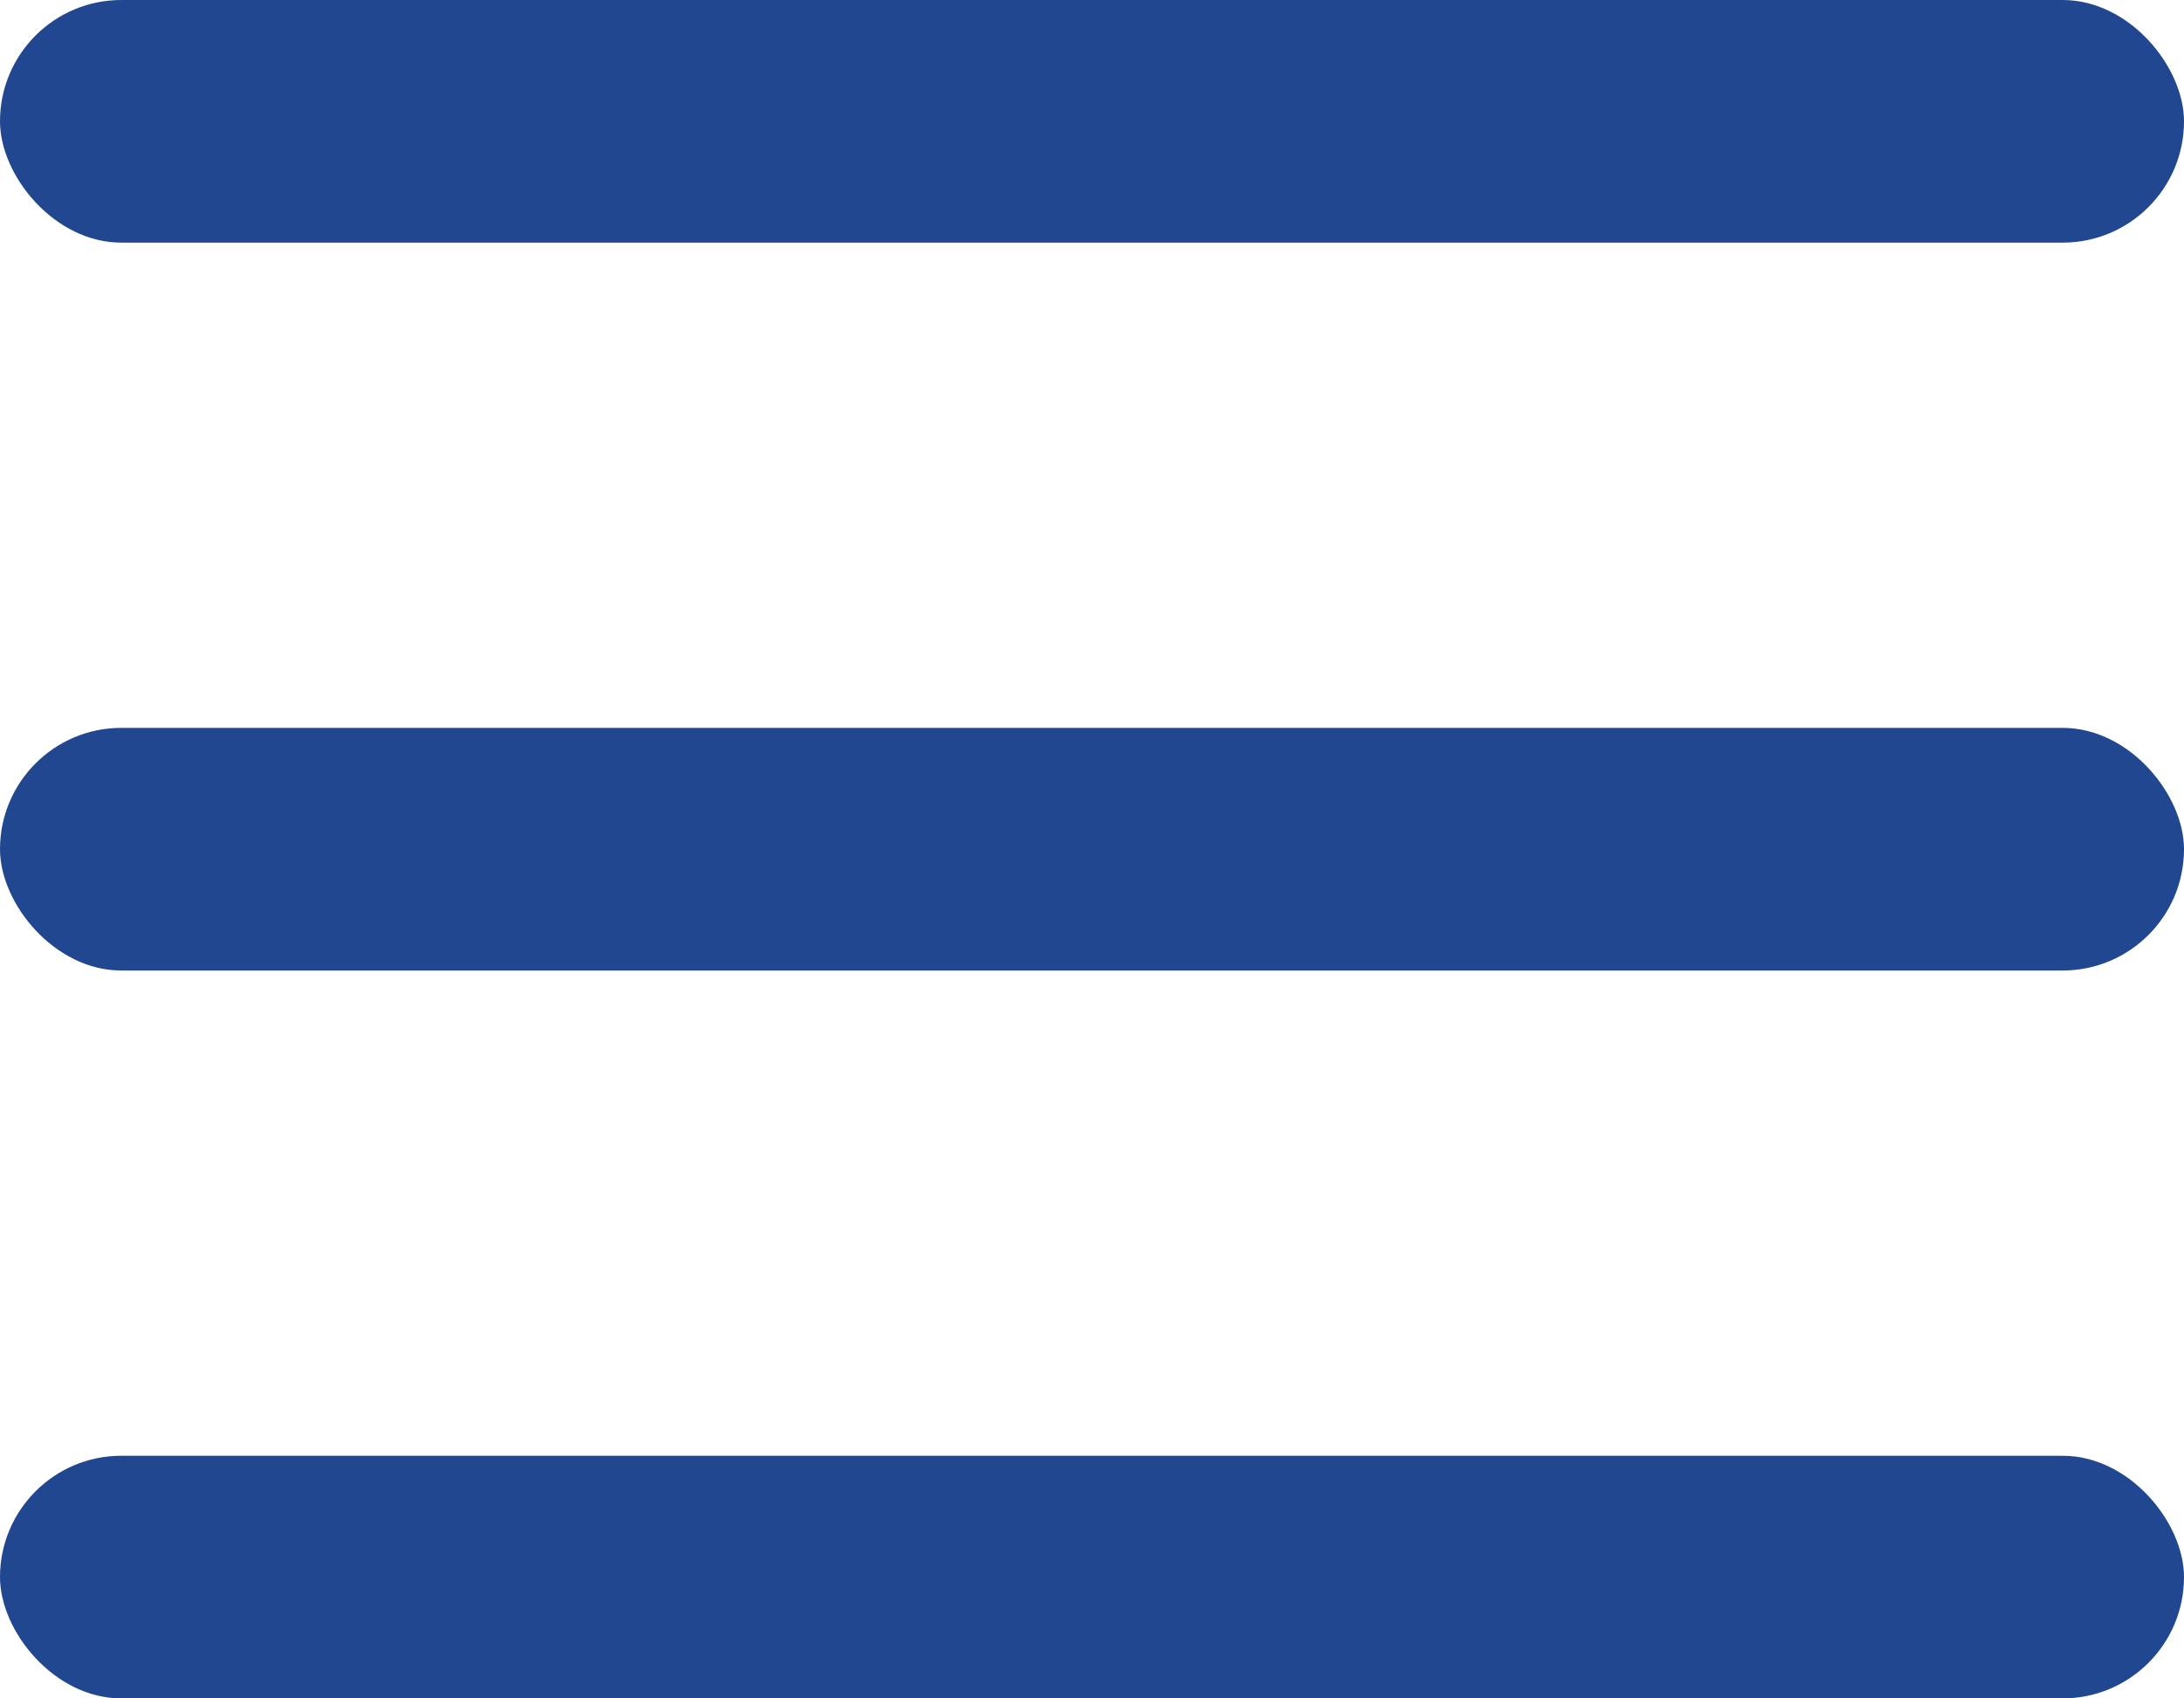
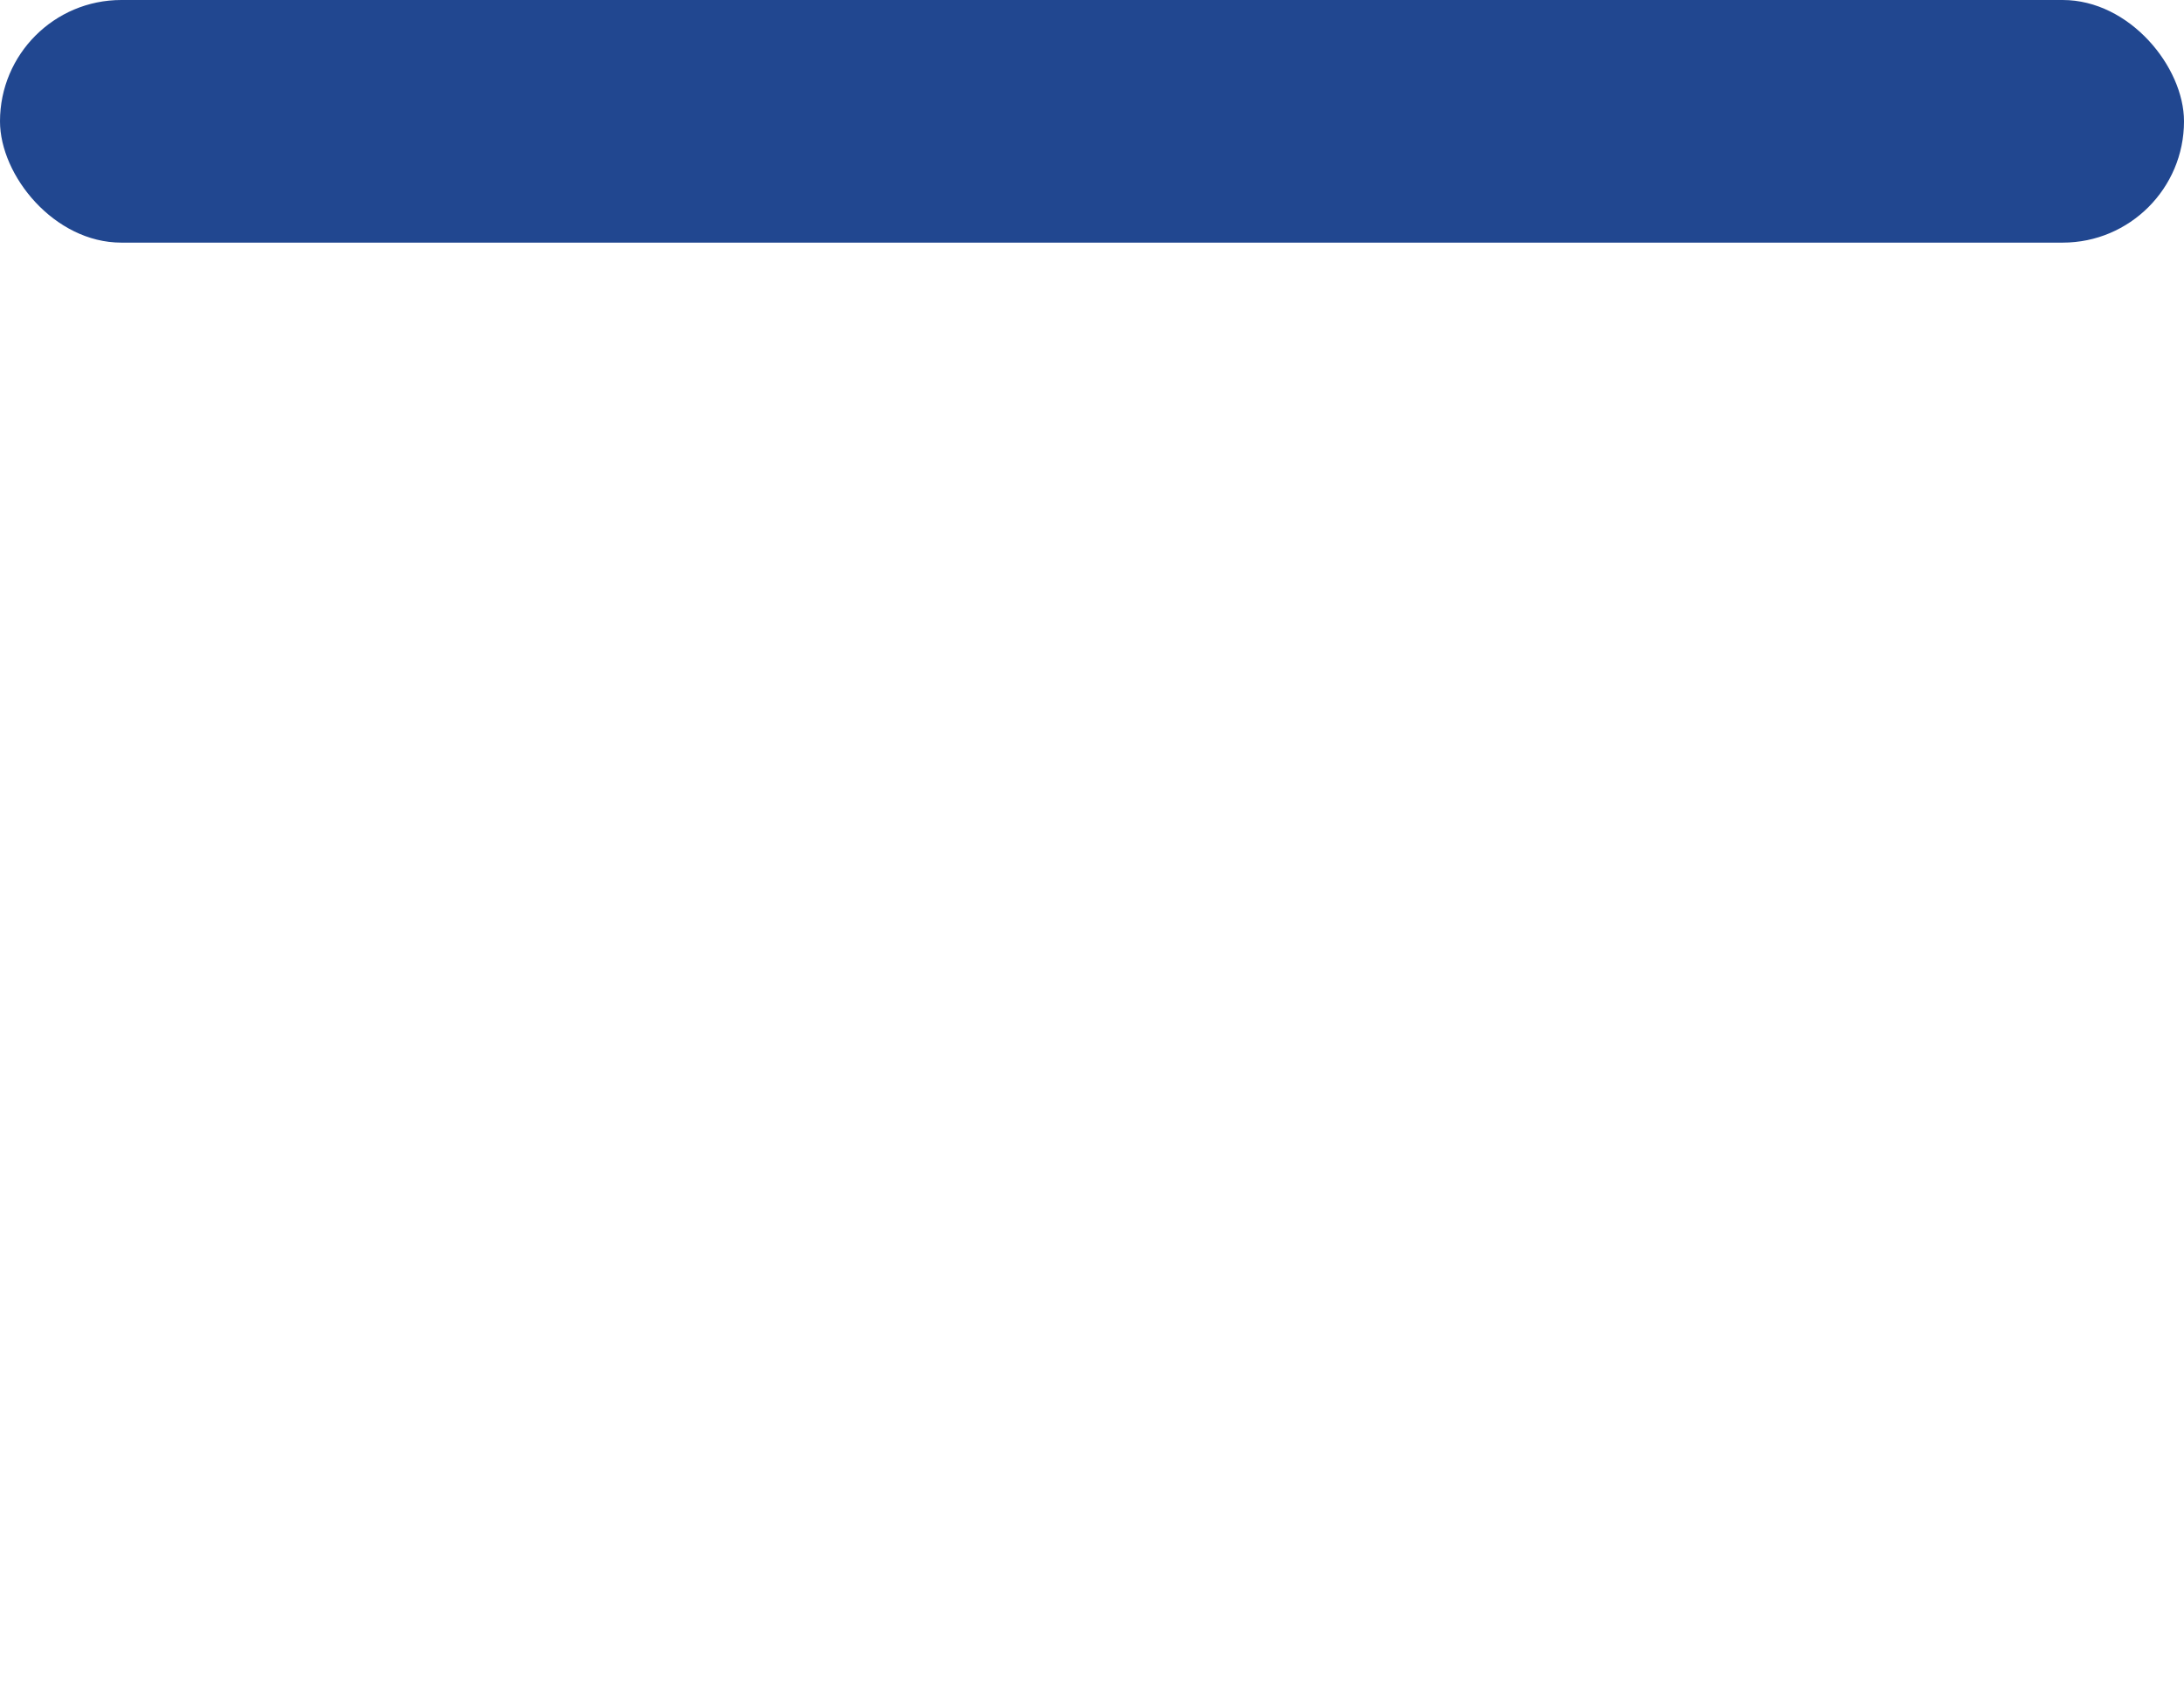
<svg xmlns="http://www.w3.org/2000/svg" width="18" height="14" viewBox="0 0 18 14" fill="none">
  <rect width="18" height="2" rx="1" fill="#214790" />
-   <rect y="6" width="18" height="2" rx="1" fill="#214790" />
-   <rect y="12" width="18" height="2" rx="1" fill="#214790" />
</svg>